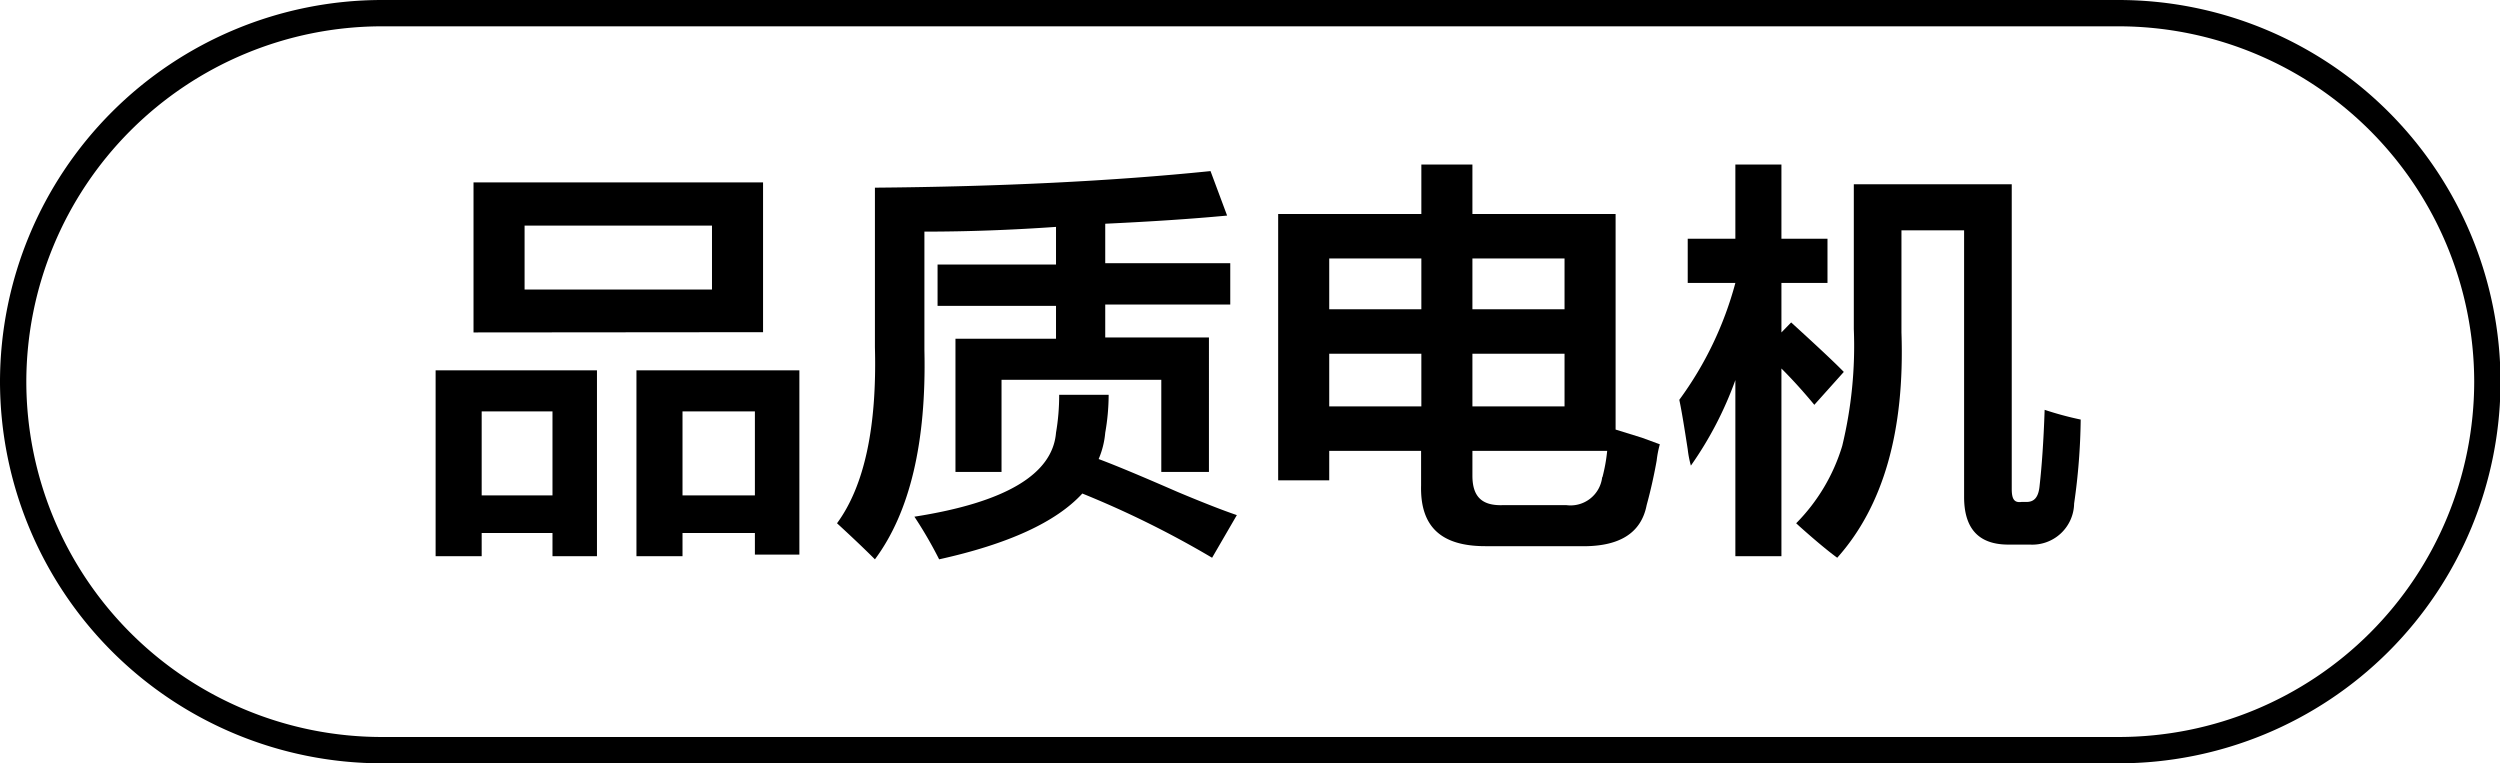
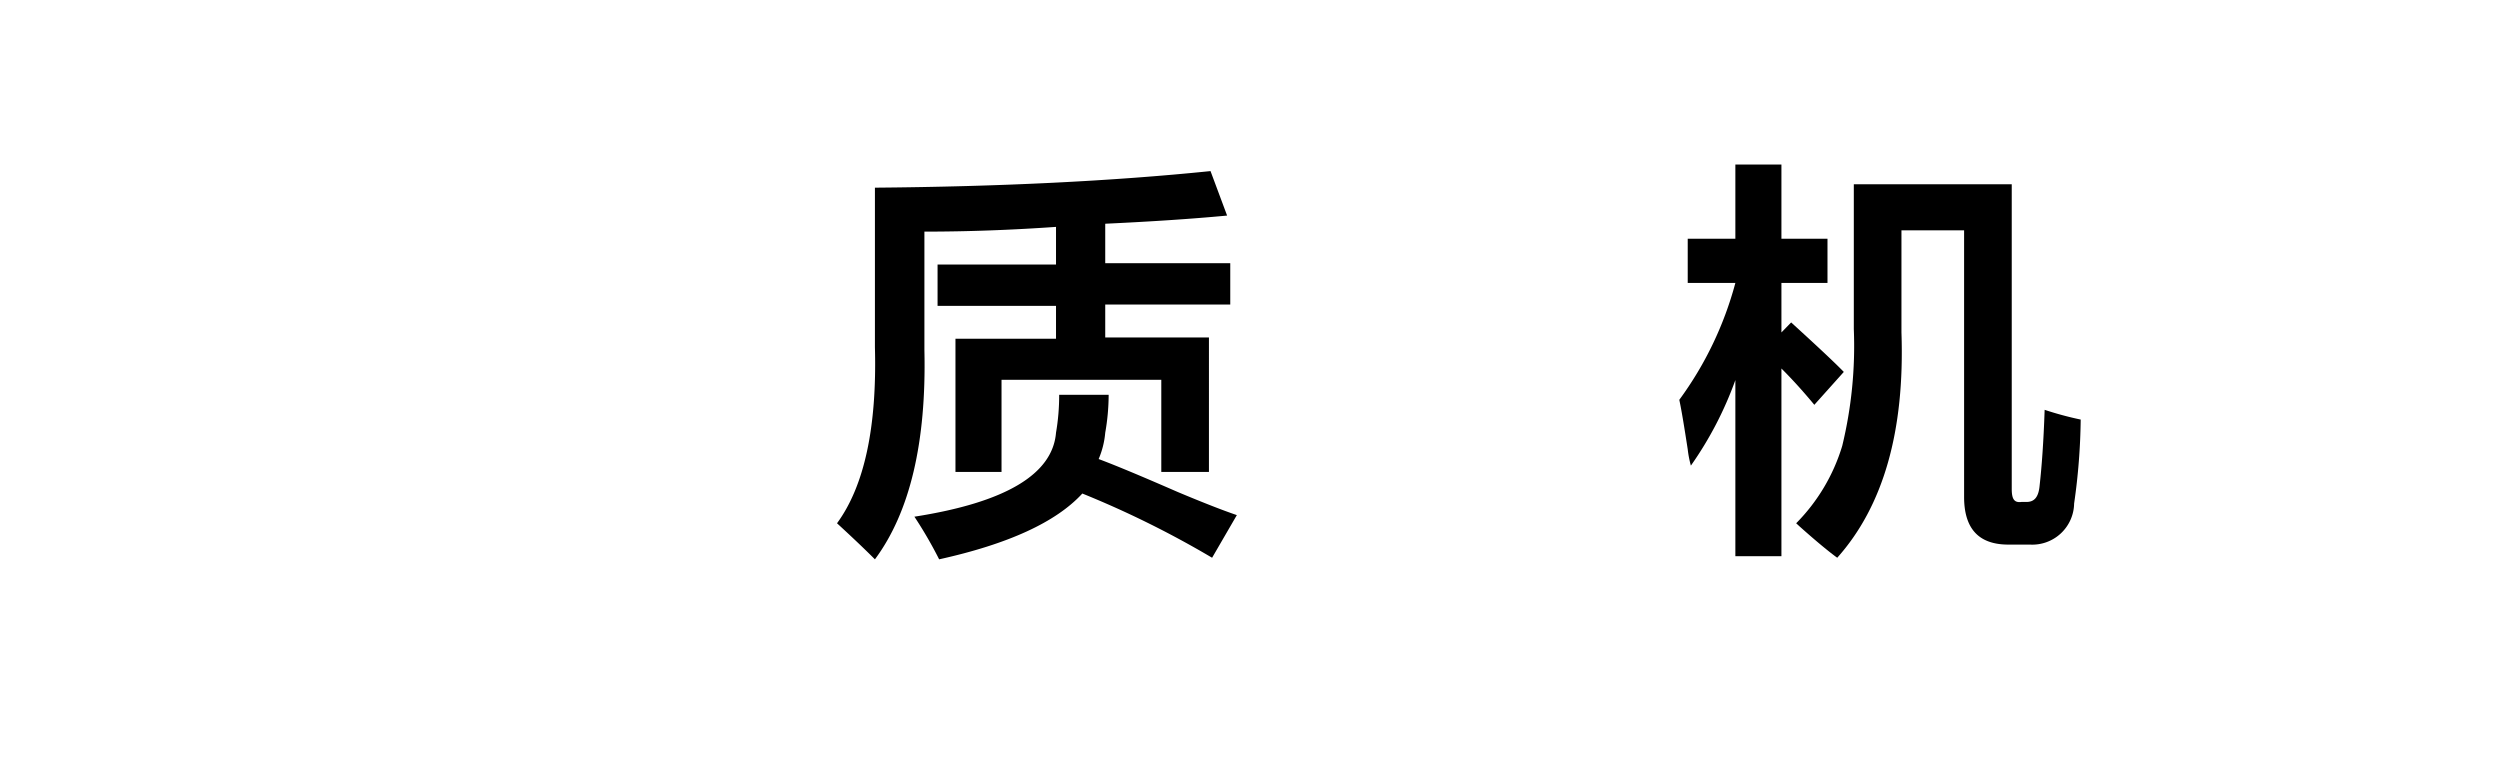
<svg xmlns="http://www.w3.org/2000/svg" id="图层_1" data-name="图层 1" width="94.98" height="29" viewBox="0 0 94.98 29">
  <g>
-     <path d="M-802.95,358.2v-7.06h6.13v7.06h-1.69v-.88h-2.69v.88Zm1.44-8.5V344h11v5.69Zm.31,3v3.19h2.69V352.7Zm1.63-7.06v2.43h7.12v-2.43Zm4.25,12.56v-7.06h6.19v7h-1.69v-.82h-2.75v.88Zm1.75-5.5v3.19h2.75V352.7Z" transform="translate(819.5 -337.07)" />
    <path d="M-786.26,358.32c-.46-.46-.94-.91-1.44-1.37q1.56-2.13,1.44-6.69V344.2q7.18-.06,12.75-.63l.63,1.69c-1.38.13-2.92.23-4.63.31v1.5h4.75v1.57h-4.75v1.25h3.94V355h-1.81v-3.5h-6.07V355h-1.75v-5.06h3.82v-1.25h-4.5v-1.57h4.5v-1.43c-1.71.12-3.38.18-5,.18v4.5C-784.3,353.87-784.93,356.53-786.26,358.32Zm2.44,0a16.14,16.14,0,0,0-.94-1.62c3.46-.54,5.25-1.61,5.38-3.19a8.39,8.39,0,0,0,.12-1.44h1.88a8.38,8.38,0,0,1-.13,1.44,3.26,3.26,0,0,1-.25,1c.67.25,1.67.67,3,1.25,1,.42,1.75.71,2.25.88l-.94,1.62a36.82,36.82,0,0,0-4.93-2.44C-779.38,356.91-781.2,357.74-783.82,358.32Z" transform="translate(819.5 -337.07)" />
-     <path d="M-763.07,357.82c-1.67,0-2.48-.73-2.44-2.31V354.2H-769v1.12h-1.94V345.2h5.44v-1.88h1.94v1.88h5.44v8.19l1,.31.68.25a4,4,0,0,0-.12.62c-.09.5-.21,1.07-.38,1.69-.21,1.08-1.06,1.6-2.56,1.56ZM-769,346.89v1.93h3.5v-1.93Zm0,3.62v2h3.5v-2Zm10.38,4.69a6.42,6.42,0,0,0,.18-1h-5.12v.94c0,.79.35,1.16,1.19,1.12H-760A1.21,1.21,0,0,0-758.63,355.2Zm-1.44-8.31h-3.5v1.93h3.5Zm-3.5,5.62h3.5v-2h-3.5Z" transform="translate(819.5 -337.07)" />
    <path d="M-755.38,347.82v-1.68h1.81v-2.82h1.75v2.82h1.75v1.68h-1.75v1.88l.37-.38c.92.84,1.59,1.46,2,1.88l-1.12,1.25c-.38-.46-.79-.92-1.25-1.38v7.13h-1.75v-6.69a13.67,13.67,0,0,1-1.69,3.25,4,4,0,0,1-.12-.62c-.13-.84-.23-1.46-.32-1.88a13.29,13.29,0,0,0,2.13-4.44Zm5.68,10.44c-.29-.21-.77-.6-1.43-1.19l-.13-.12a7.08,7.08,0,0,0,1.75-2.94,16.11,16.11,0,0,0,.44-4.44v-5.5h6v11.57c0,.37.08.54.37.5h.19c.29,0,.46-.17.5-.63.08-.71.15-1.67.19-2.87a12.45,12.45,0,0,0,1.37.37,24.07,24.07,0,0,1-.25,3.19,1.59,1.59,0,0,1-1.68,1.56h-.82c-1.12,0-1.68-.6-1.68-1.81V345.82h-2.38v3.88C-747.13,353.45-747.95,356.3-749.7,358.26Z" transform="translate(819.5 -337.07)" />
  </g>
-   <path d="M-739,366.07h-66a14.52,14.52,0,0,1-14.5-14.5,14.52,14.52,0,0,1,14.5-14.5h66a14.52,14.52,0,0,1,14.5,14.5A14.51,14.51,0,0,1-739,366.07Zm-66-28a13.52,13.52,0,0,0-13.5,13.5,13.51,13.51,0,0,0,13.5,13.5h66a13.51,13.51,0,0,0,13.5-13.5,13.52,13.52,0,0,0-13.5-13.5Z" transform="translate(819.5 -337.07)" />
</svg>